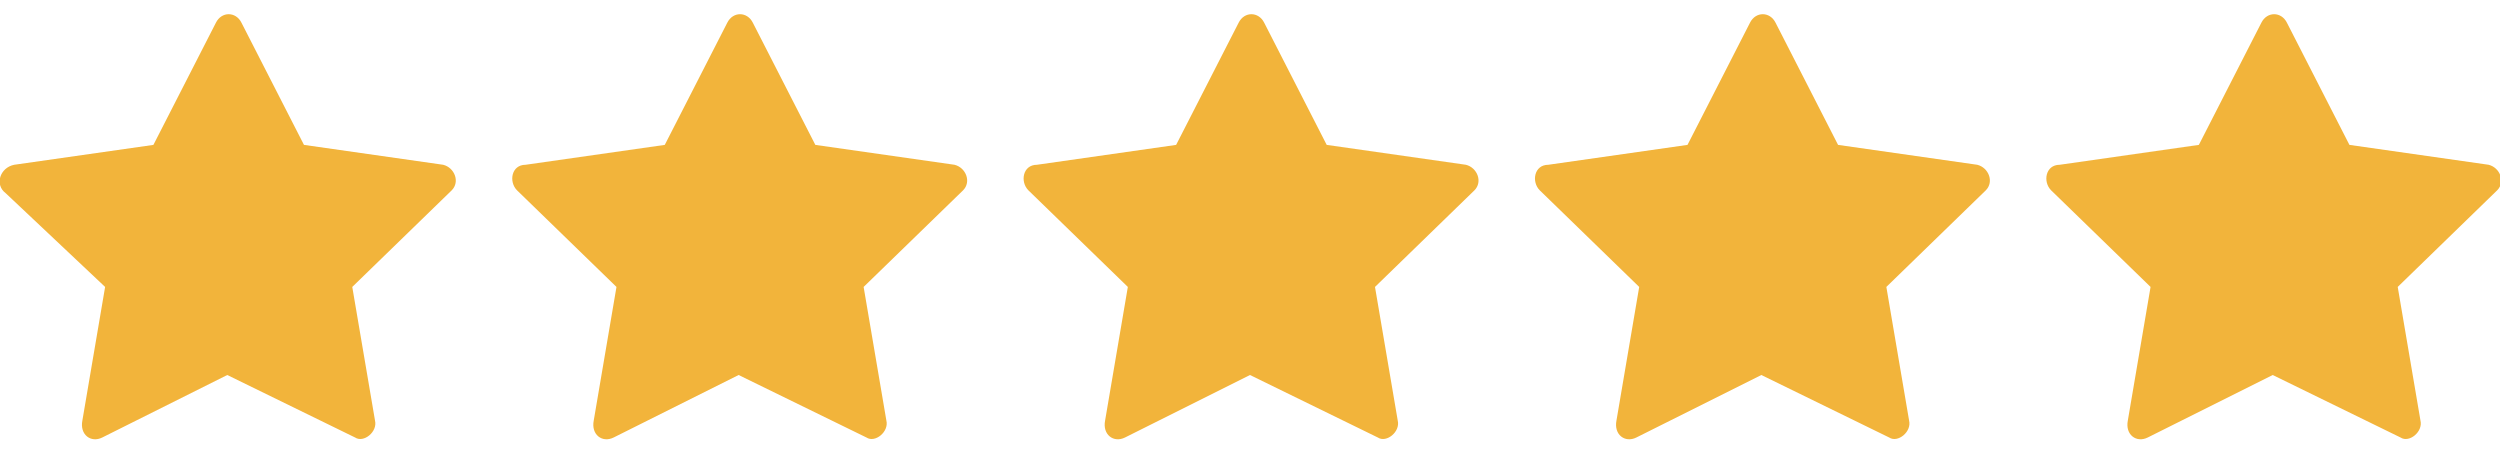
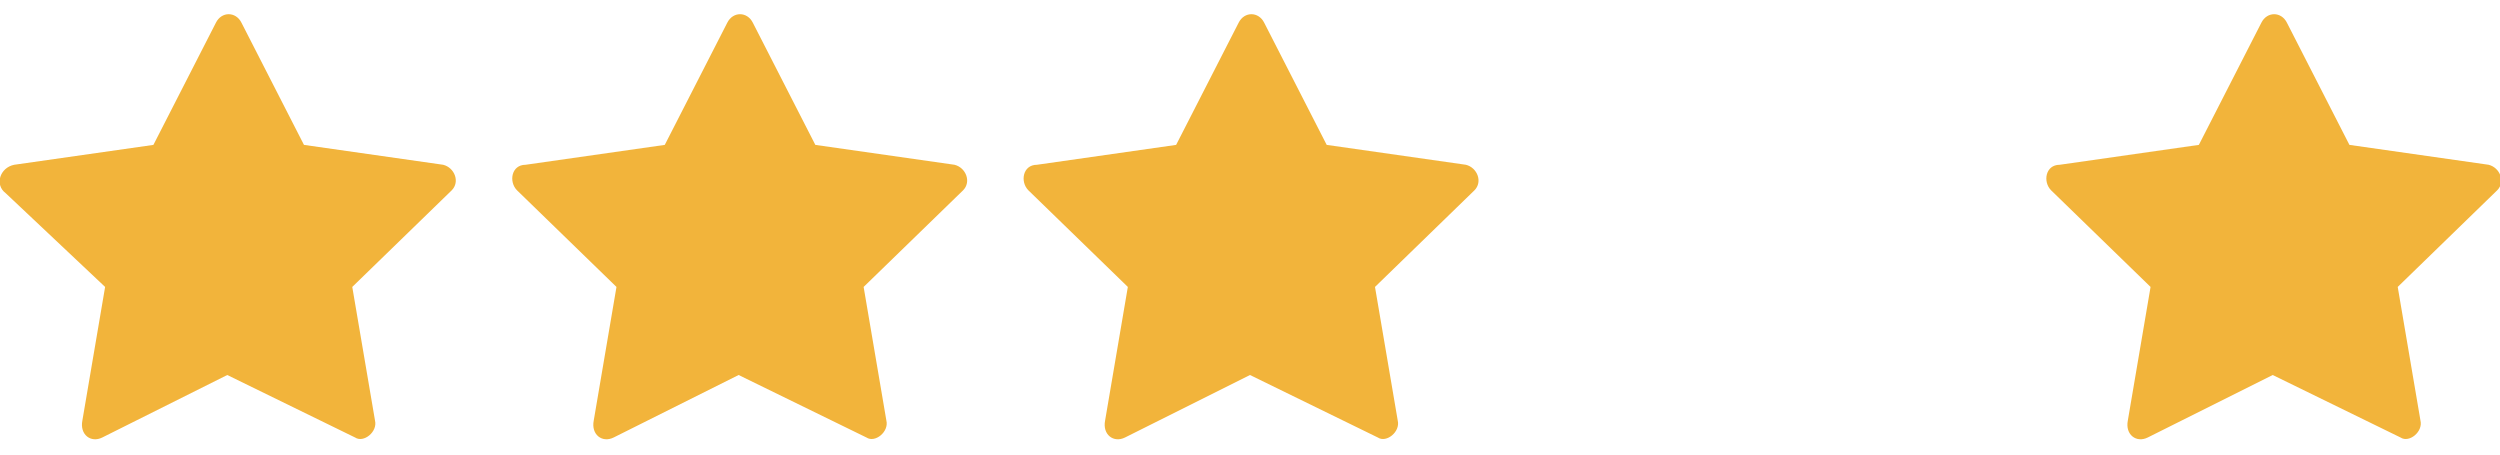
<svg xmlns="http://www.w3.org/2000/svg" version="1.1" id="Layer_1" x="0px" y="0px" viewBox="0 0 88 16" style="enable-background:new 0 0 88 16;" xml:space="preserve">
  <path fill="#f2b43b" d="M3.6,15.4c-0.4,0.2-0.8-0.1-0.7-0.6l0.8-4.7L0.2,6.8C-0.2,6.5,0,5.9,0.5,5.8l4.9-0.7l2.2-4.3c0.2-0.4,0.7-0.4,0.9,0l2.2,4.3  l4.9,0.7c0.4,0.1,0.6,0.6,0.3,0.9l-3.5,3.4l0.8,4.7c0.1,0.4-0.4,0.8-0.7,0.6L8,13.2L3.6,15.4L3.6,15.4z" />
  <path fill="#f2b43b" d="M21.6,15.4c-0.4,0.2-0.8-0.1-0.7-0.6l0.8-4.7l-3.5-3.4c-0.3-0.3-0.2-0.9,0.3-0.9l4.9-0.7l2.2-4.3c0.2-0.4,0.7-0.4,0.9,0  l2.2,4.3l4.9,0.7c0.4,0.1,0.6,0.6,0.3,0.9l-3.5,3.4l0.8,4.7c0.1,0.4-0.4,0.8-0.7,0.6L26,13.2L21.6,15.4L21.6,15.4z" />
  <path fill="#f2b43b" d="M39.6,15.4c-0.4,0.2-0.8-0.1-0.7-0.6l0.8-4.7l-3.5-3.4c-0.3-0.3-0.2-0.9,0.3-0.9l4.9-0.7l2.2-4.3c0.2-0.4,0.7-0.4,0.9,0  l2.2,4.3l4.9,0.7c0.4,0.1,0.6,0.6,0.3,0.9l-3.5,3.4l0.8,4.7c0.1,0.4-0.4,0.8-0.7,0.6L44,13.2L39.6,15.4L39.6,15.4z" />
-   <path fill="#f2b43b" d="M57.6,15.4c-0.4,0.2-0.8-0.1-0.7-0.6l0.8-4.7l-3.5-3.4c-0.3-0.3-0.2-0.9,0.3-0.9l4.9-0.7l2.2-4.3c0.2-0.4,0.7-0.4,0.9,0  l2.2,4.3l4.9,0.7c0.4,0.1,0.6,0.6,0.3,0.9l-3.5,3.4l0.8,4.7c0.1,0.4-0.4,0.8-0.7,0.6L62,13.2L57.6,15.4L57.6,15.4z" />
  <path fill="#f2b43b" d="M75.6,15.4c-0.4,0.2-0.8-0.1-0.7-0.6l0.8-4.7l-3.5-3.4c-0.3-0.3-0.2-0.9,0.3-0.9l4.9-0.7l2.2-4.3c0.2-0.4,0.7-0.4,0.9,0  l2.2,4.3l4.9,0.7c0.4,0.1,0.6,0.6,0.3,0.9l-3.5,3.4l0.8,4.7c0.1,0.4-0.4,0.8-0.7,0.6L80,13.2L75.6,15.4L75.6,15.4z" />
</svg>